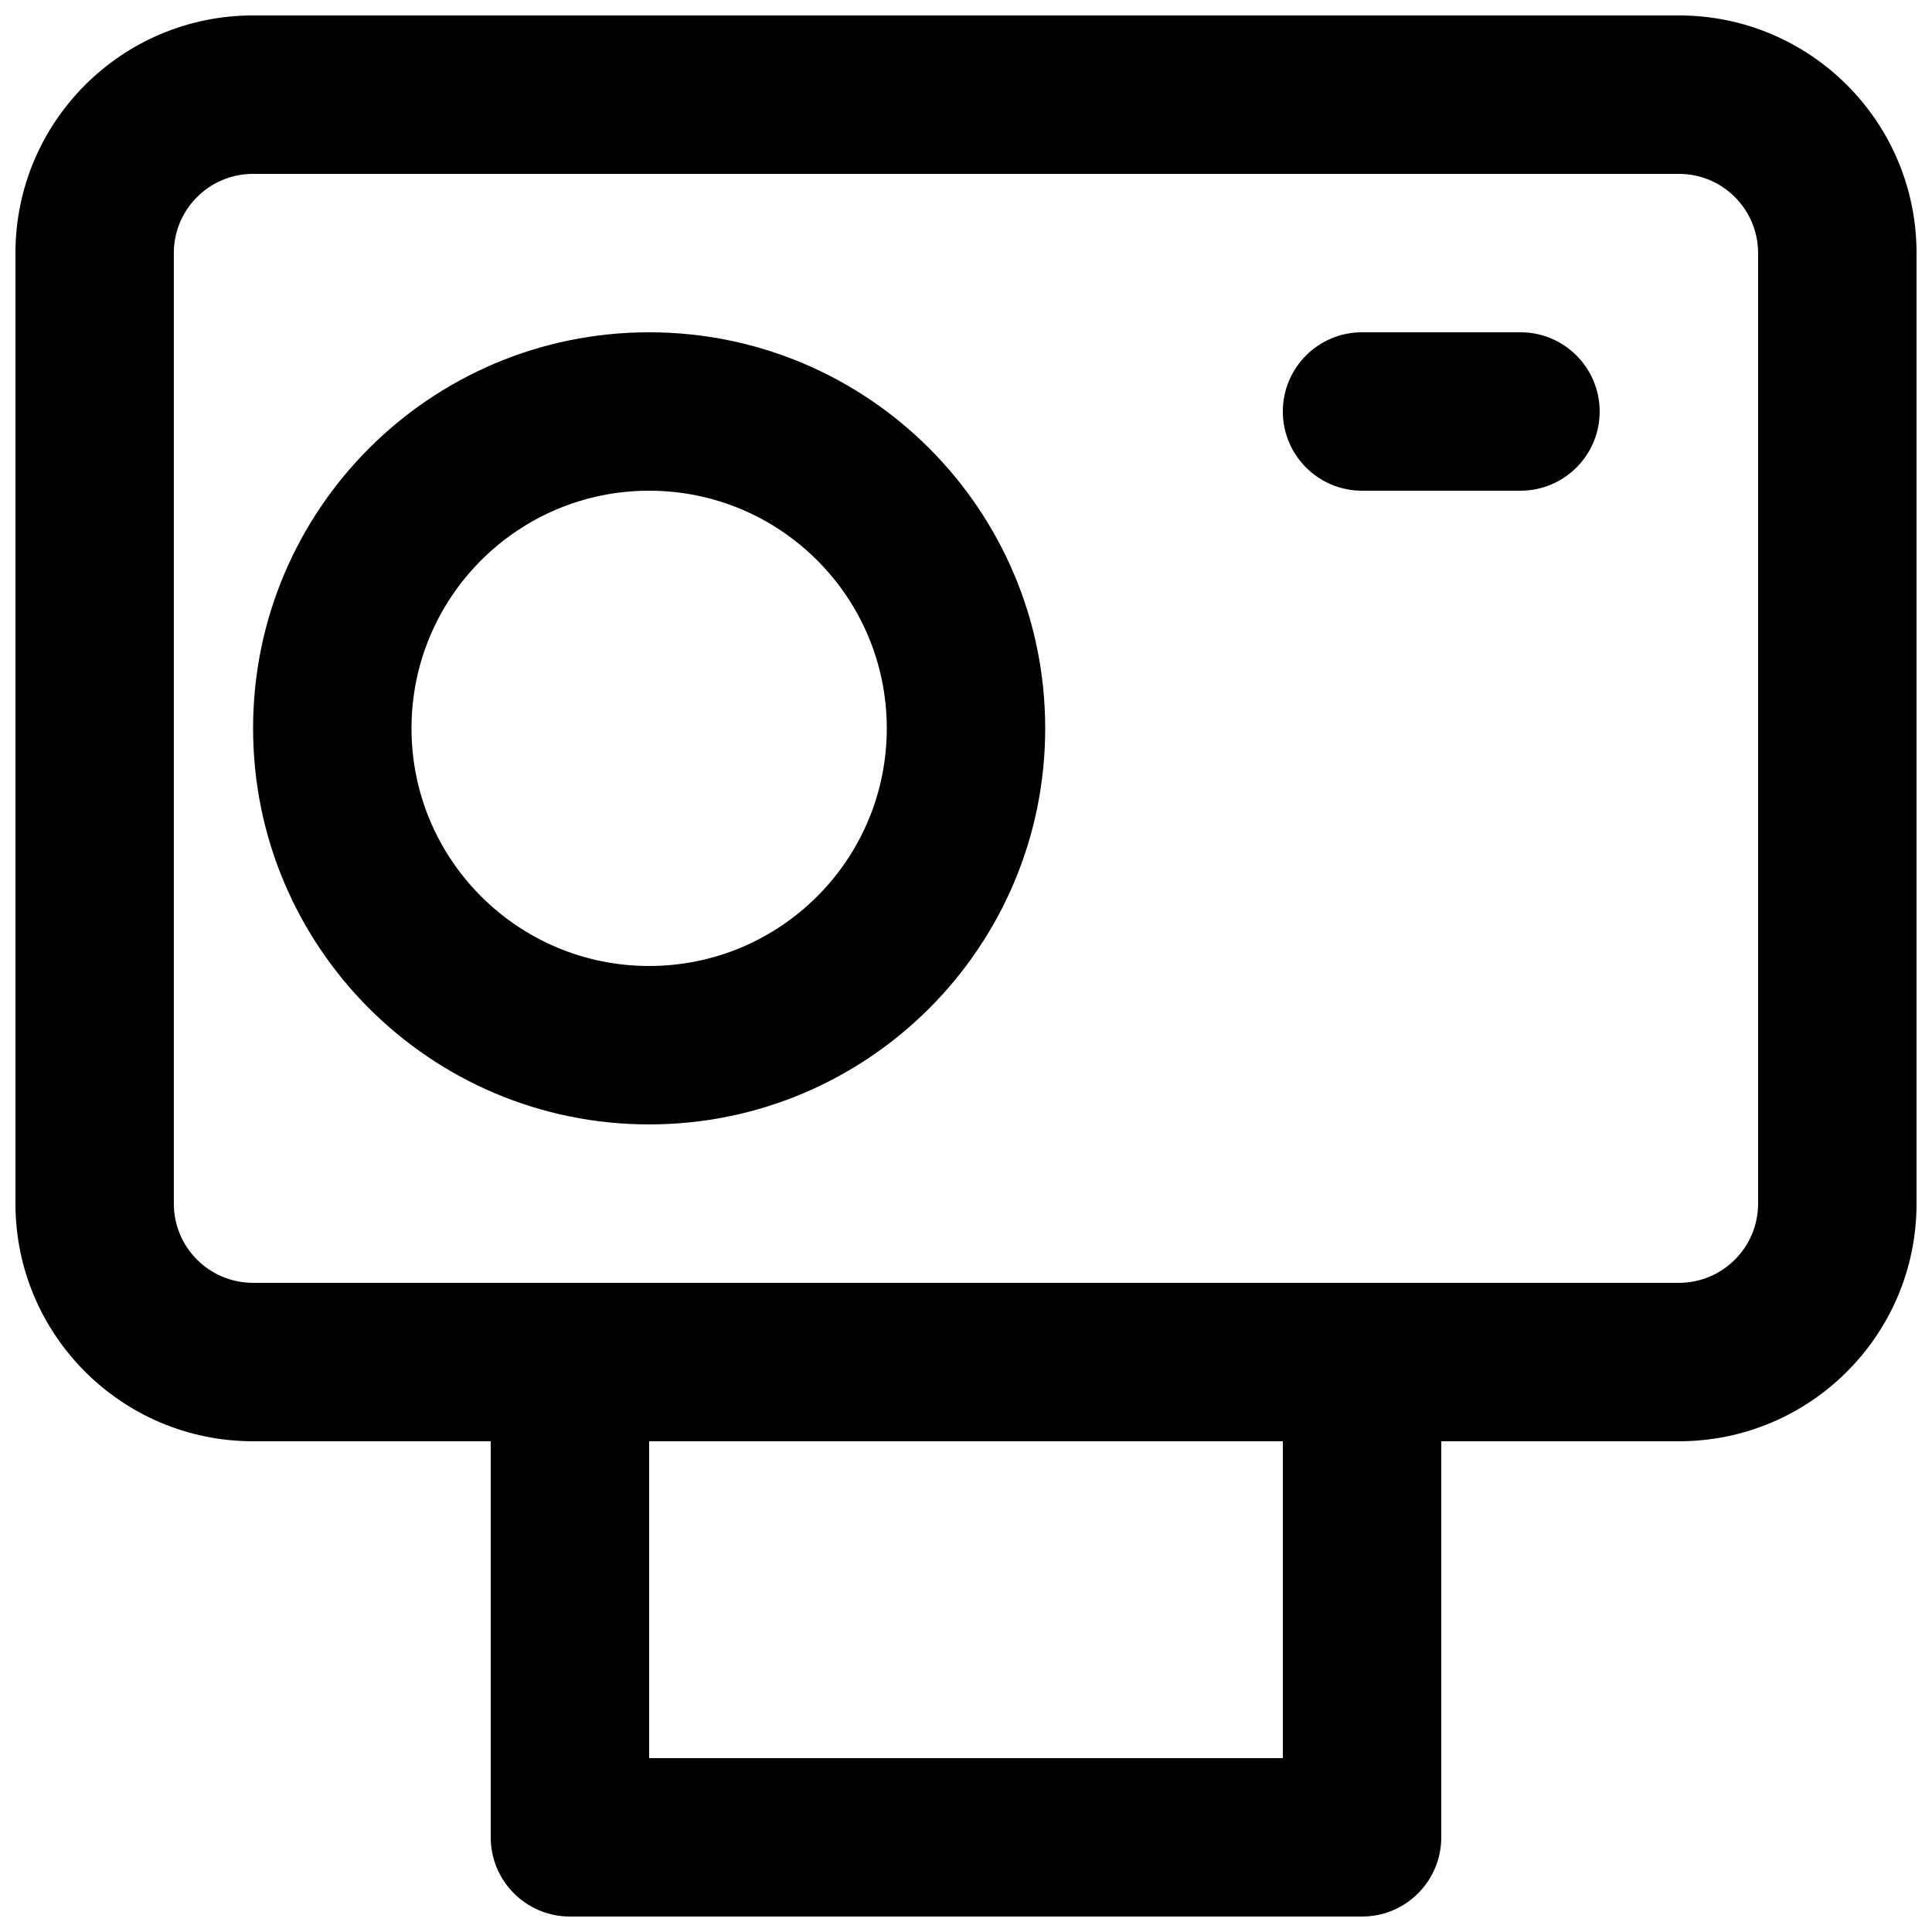
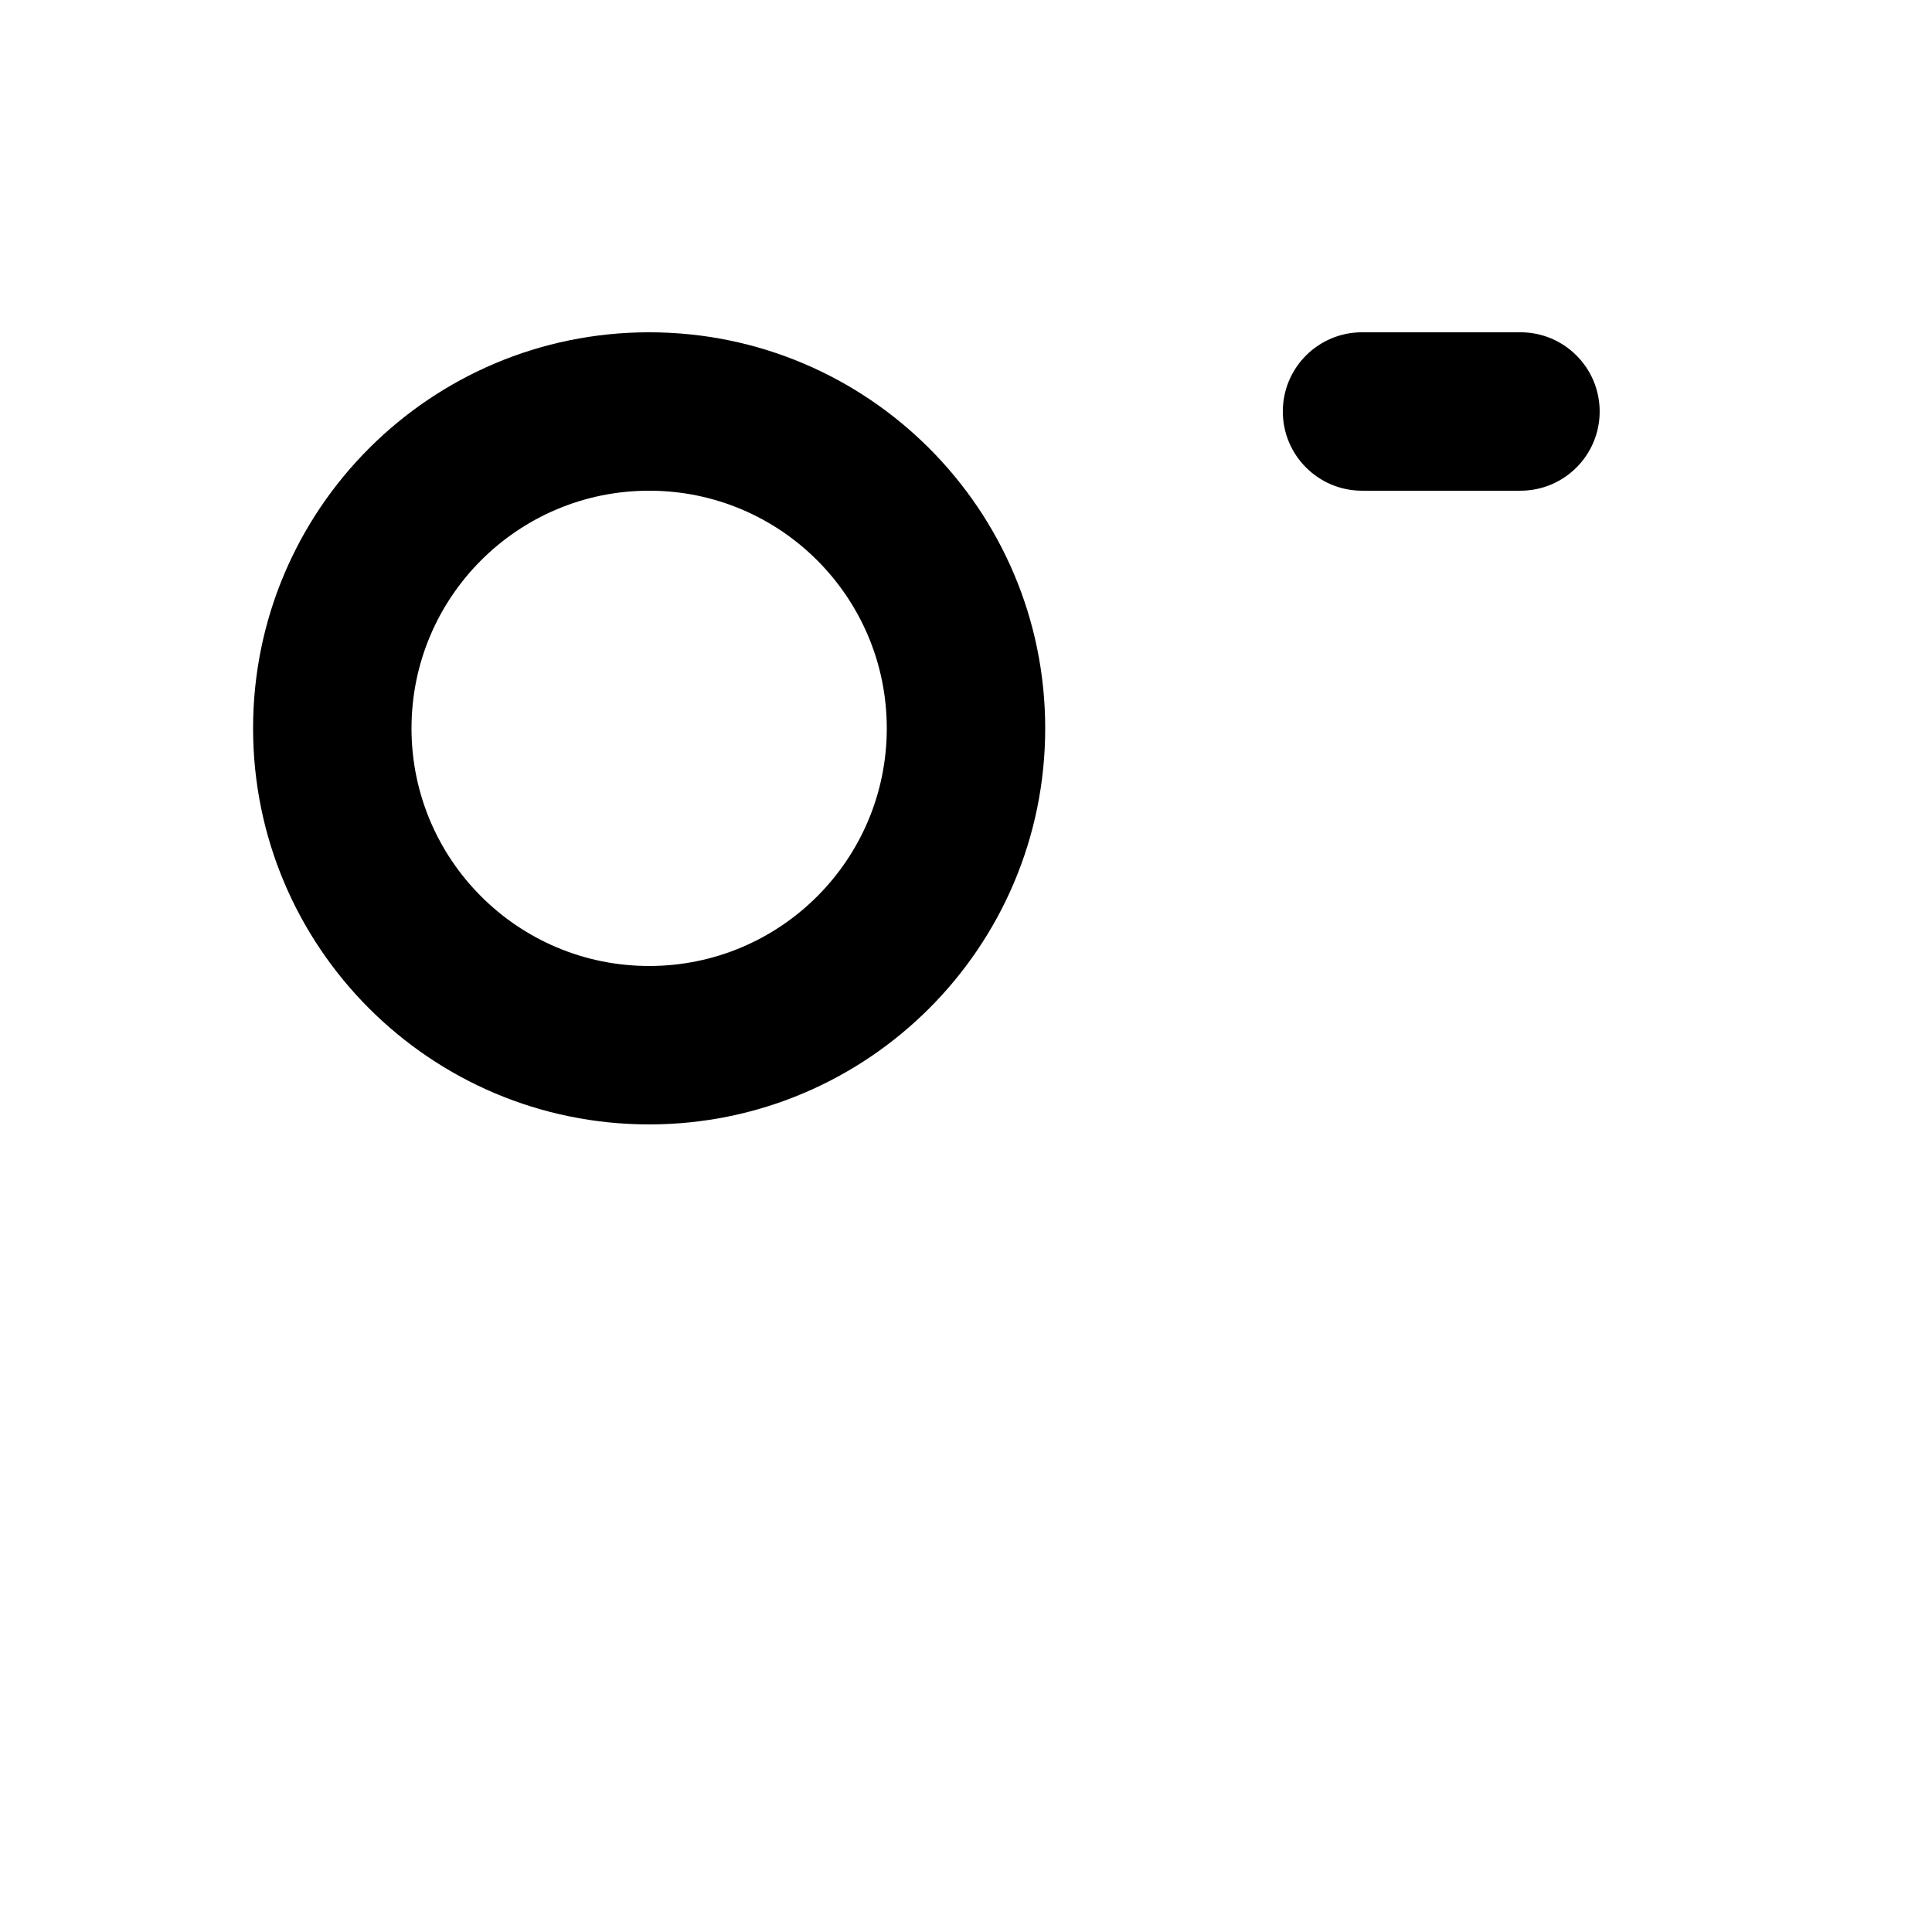
<svg xmlns="http://www.w3.org/2000/svg" width="800px" height="800px" version="1.1" viewBox="144 144 512 512">
  <defs>
    <clipPath id="a">
-       <path d="m148.09 148.09h503.81v503.81h-503.81z" />
-     </clipPath>
+       </clipPath>
  </defs>
  <path d="m483.96 253.05c0-11.594 9.398-20.992 20.992-20.992h41.984c11.594 0 20.992 9.398 20.992 20.992s-9.398 20.992-20.992 20.992h-41.984c-11.594 0-20.992-9.398-20.992-20.992z" />
  <path d="m316.03 232.06c-57.969 0-104.96 46.992-104.96 104.96 0 57.965 46.992 104.96 104.96 104.96 57.965 0 104.96-46.996 104.96-104.96 0-57.969-46.996-104.96-104.96-104.96zm-62.977 104.96c0-34.781 28.195-62.977 62.977-62.977s62.977 28.195 62.977 62.977-28.195 62.977-62.977 62.977-62.977-28.195-62.977-62.977z" fill-rule="evenodd" />
  <g clip-path="url(#a)">
    <path d="m211.07 148.09c-34.781 0-62.977 28.195-62.977 62.977v251.91c0 34.781 28.195 62.973 62.977 62.973h62.977v104.96c0 11.594 9.398 20.992 20.992 20.992h209.92c11.598 0 20.992-9.398 20.992-20.992v-104.96h62.977c34.781 0 62.977-28.191 62.977-62.973v-251.91c0-34.781-28.195-62.977-62.977-62.977zm272.89 377.86h-167.93v83.969h167.93zm104.96-41.984c11.594 0 20.992-9.395 20.992-20.988v-251.91c0-11.594-9.398-20.992-20.992-20.992h-377.86c-11.594 0-20.992 9.398-20.992 20.992v251.91c0 11.594 9.398 20.988 20.992 20.988z" fill-rule="evenodd" />
  </g>
</svg>